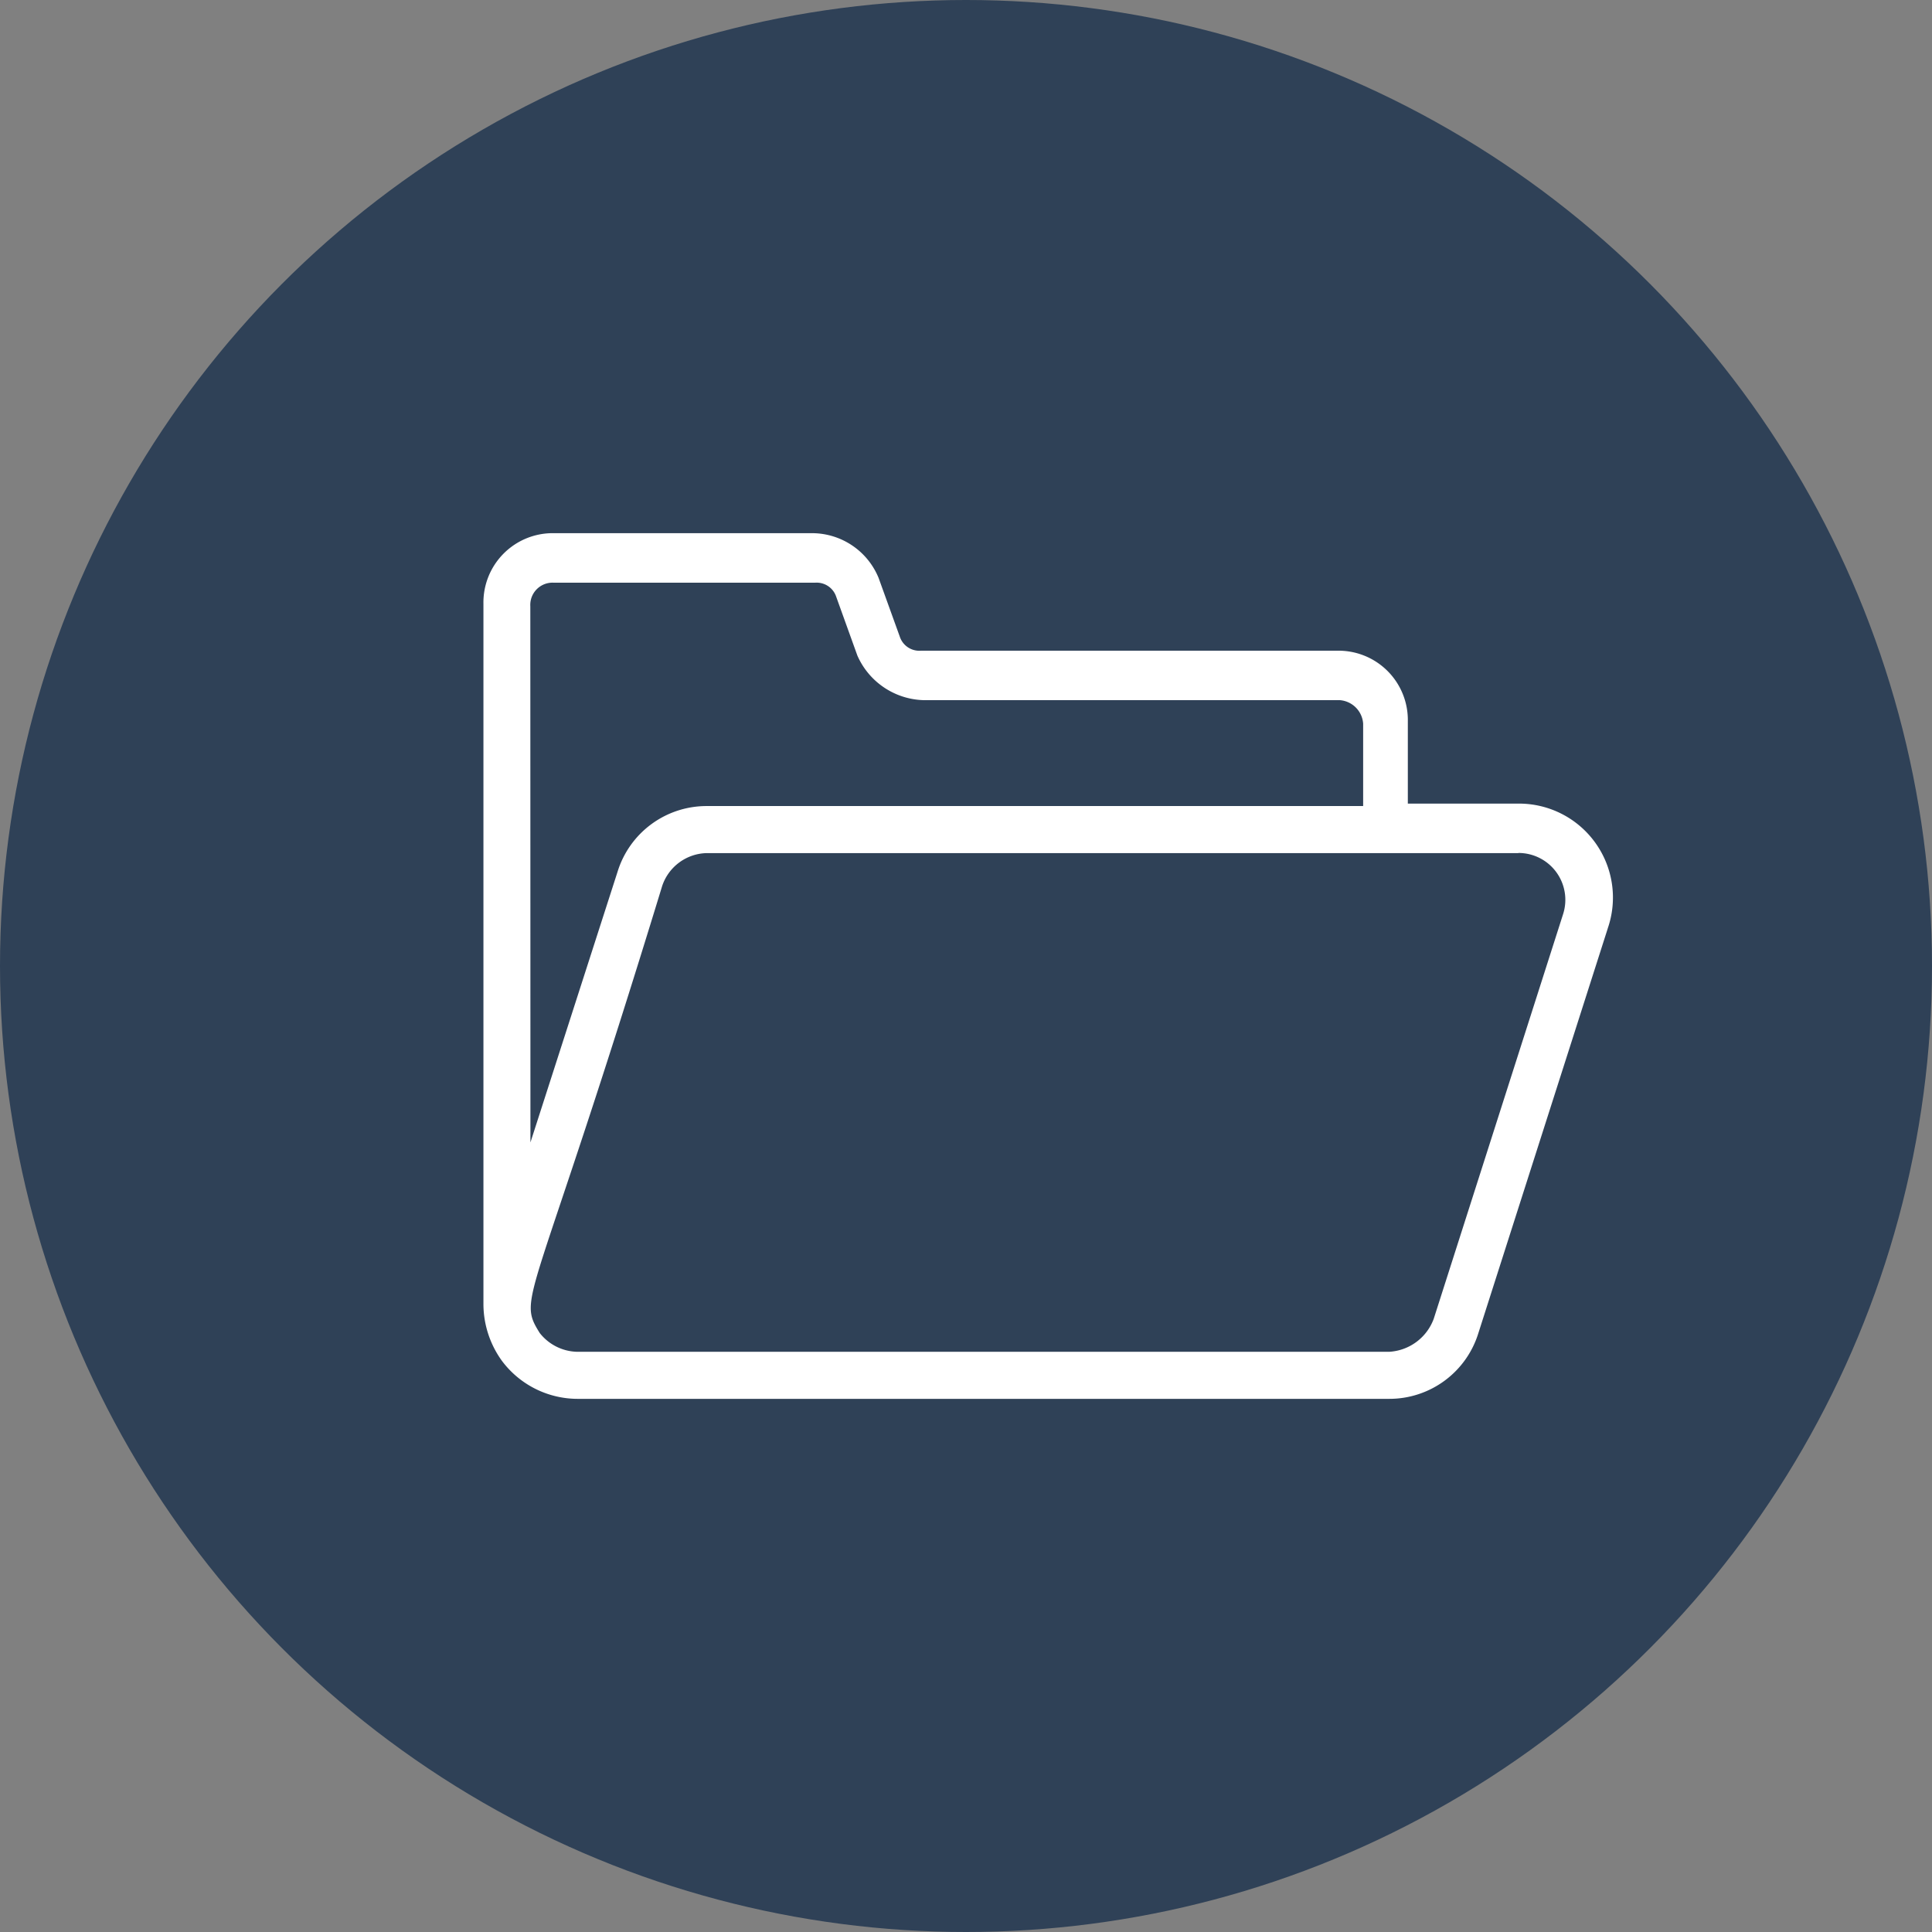
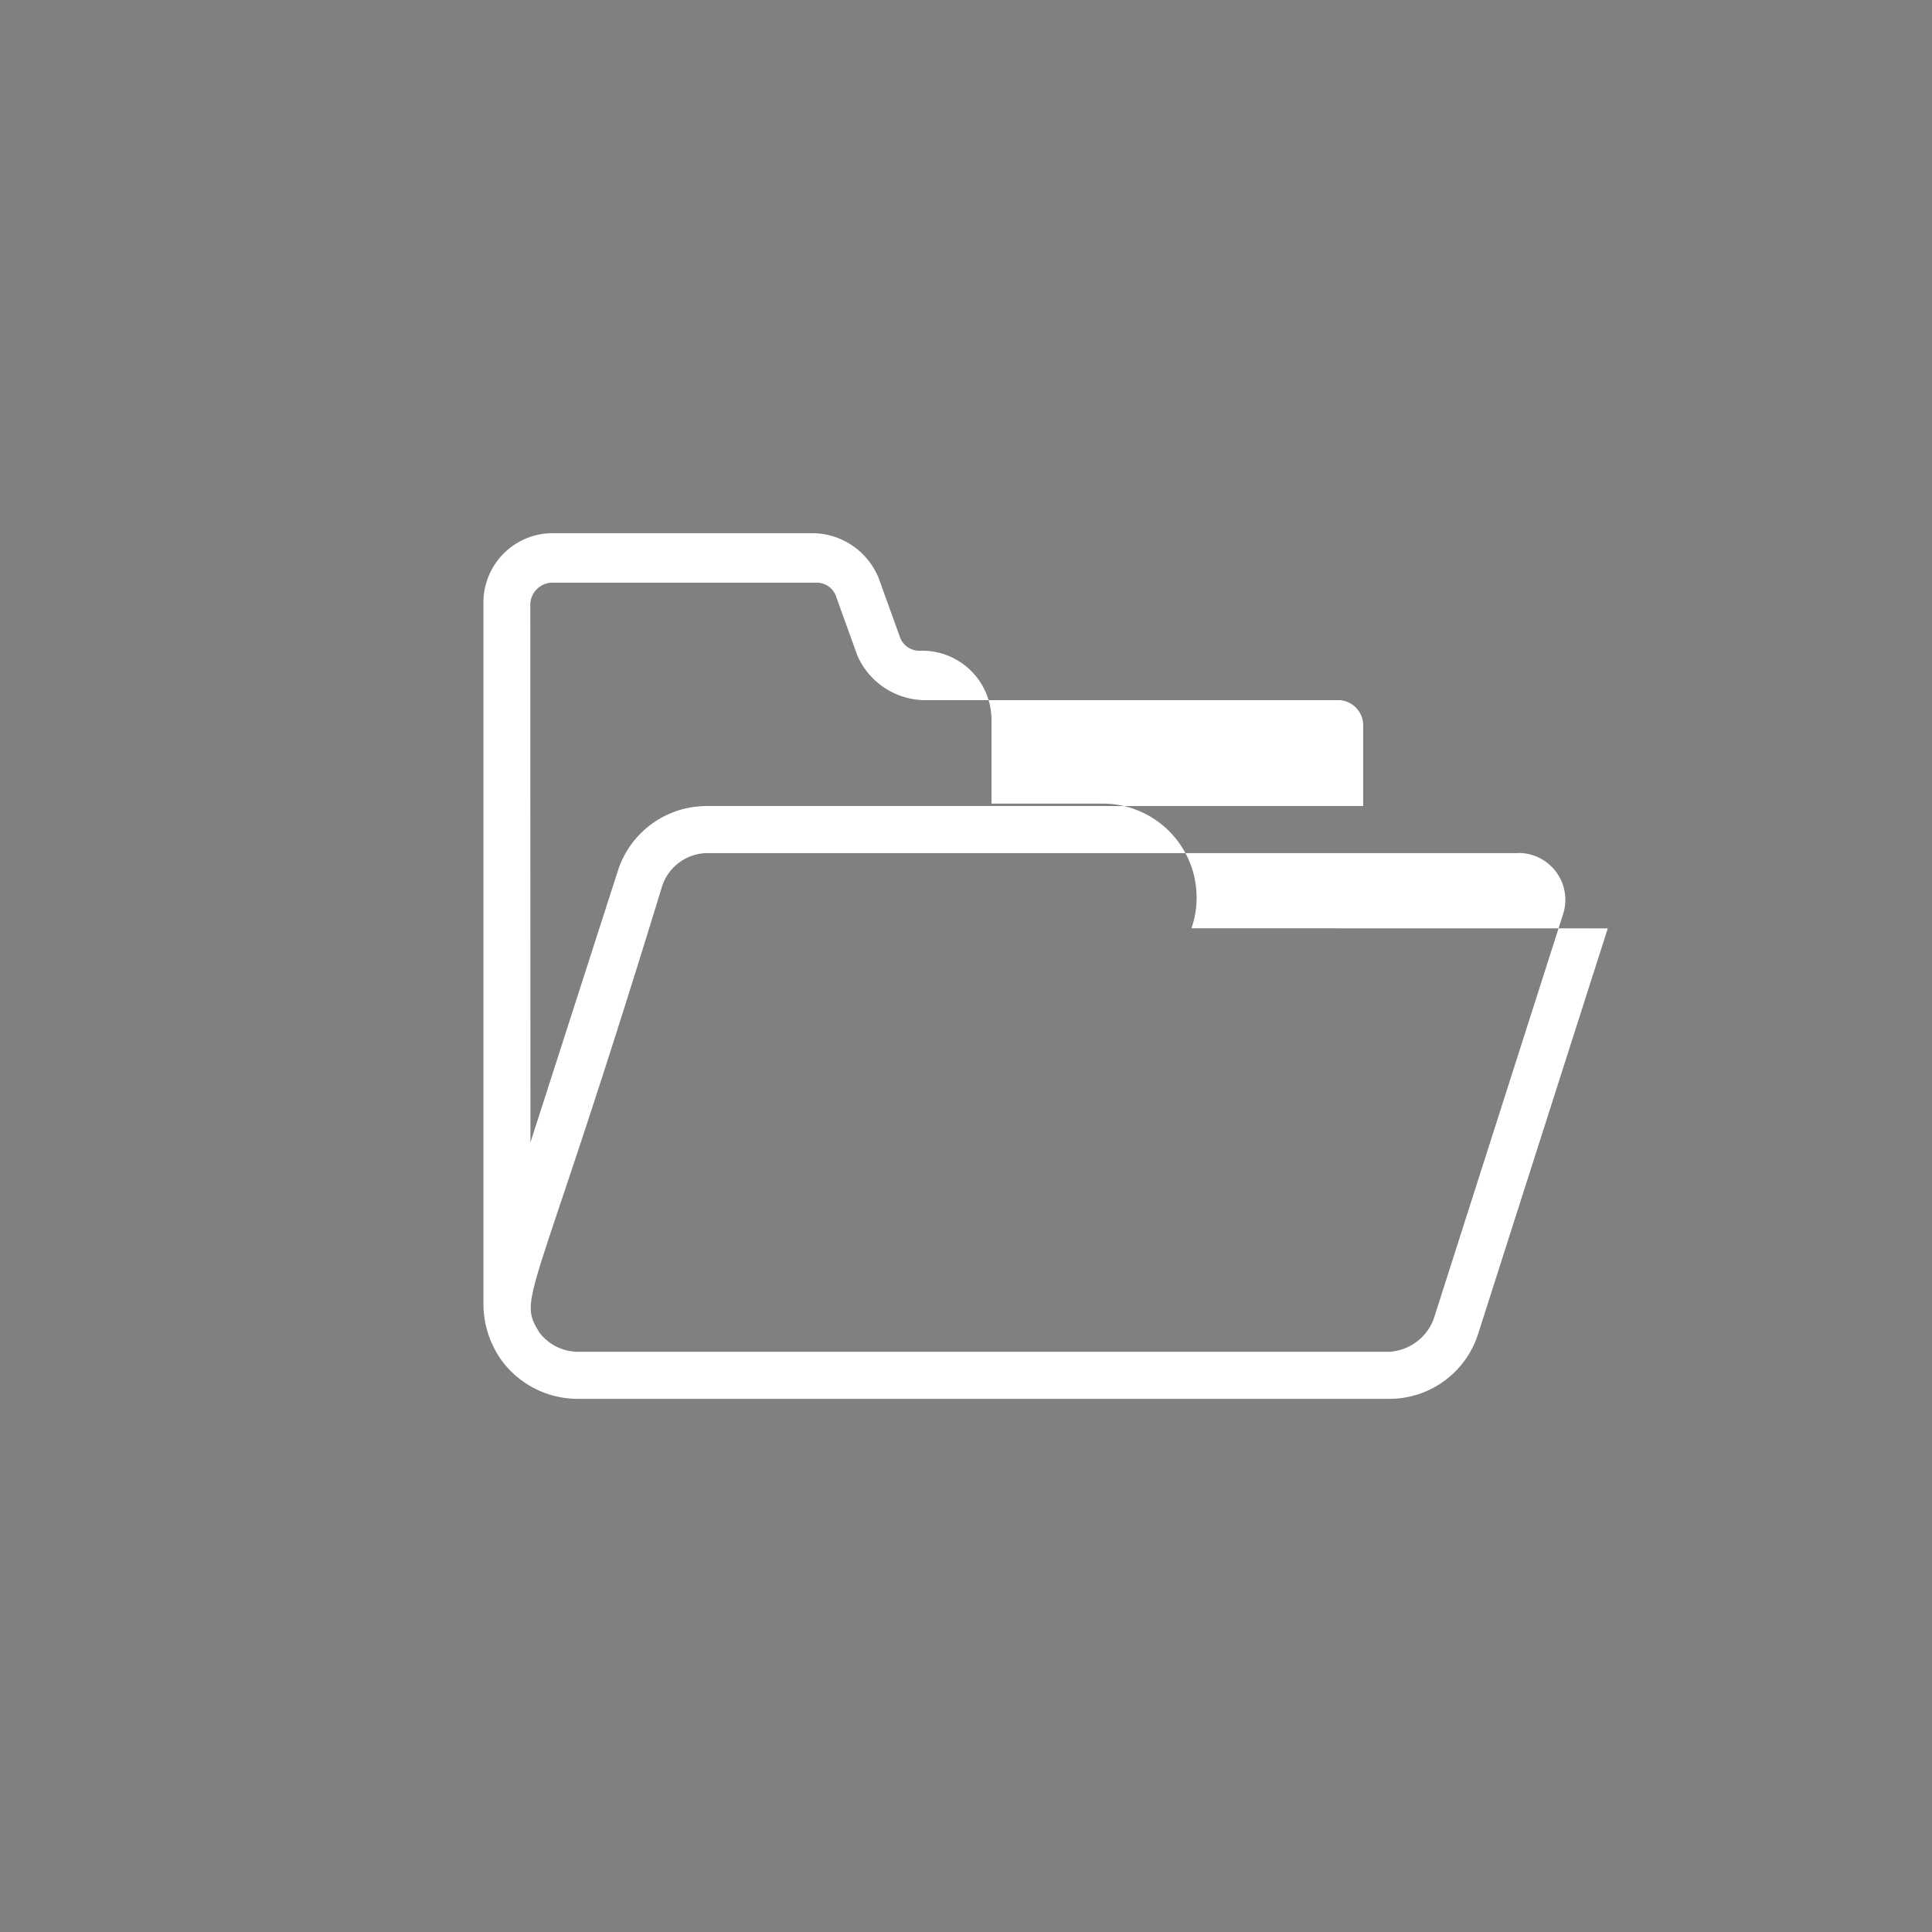
<svg xmlns="http://www.w3.org/2000/svg" width="71" height="71" viewBox="0 0 71 71">
  <rect x="0" y="0" width="71" height="71" fill="#808080" stroke="none" />
  <g id="Groupe_426" data-name="Groupe 426" transform="translate(-351 -2567)">
-     <circle id="Ellipse_59" data-name="Ellipse 59" cx="35.5" cy="35.5" r="35.5" transform="translate(351 2567)" fill="#2f4157" />
-     <path id="dossier" d="M41.319,20.123,36.565,34.992a3.423,3.423,0,0,1-3.285,2.421H3.456A3.48,3.48,0,0,1,.689,36.029,3.57,3.57,0,0,1,0,33.955V8.193A2.547,2.547,0,0,1,2.591,5.6H12.1a2.647,2.647,0,0,1,2.421,1.642L15.3,9.4a.756.756,0,0,0,.778.519h15.3a2.547,2.547,0,0,1,2.593,2.593v3.026h4.063a3.453,3.453,0,0,1,3.285,4.582ZM1.727,27.99l3.2-9.941A3.423,3.423,0,0,1,8.21,15.628H32.329V12.6a.93.93,0,0,0-.864-.864h-15.3A2.743,2.743,0,0,1,13.743,10.1l-.778-2.161a.756.756,0,0,0-.778-.519h-9.6a.817.817,0,0,0-.864.864ZM38.034,17.357H8.21a1.767,1.767,0,0,0-1.642,1.21c-4.755,15.56-5.36,15.042-4.5,16.425a1.8,1.8,0,0,0,1.383.692H33.28a1.858,1.858,0,0,0,1.642-1.21L39.677,19.6a1.722,1.722,0,0,0-1.642-2.248Z" transform="translate(368.766 2580.994)" fill="#fff" />
+     <path id="dossier" d="M41.319,20.123,36.565,34.992a3.423,3.423,0,0,1-3.285,2.421H3.456A3.48,3.48,0,0,1,.689,36.029,3.57,3.57,0,0,1,0,33.955V8.193A2.547,2.547,0,0,1,2.591,5.6H12.1a2.647,2.647,0,0,1,2.421,1.642L15.3,9.4a.756.756,0,0,0,.778.519a2.547,2.547,0,0,1,2.593,2.593v3.026h4.063a3.453,3.453,0,0,1,3.285,4.582ZM1.727,27.99l3.2-9.941A3.423,3.423,0,0,1,8.21,15.628H32.329V12.6a.93.93,0,0,0-.864-.864h-15.3A2.743,2.743,0,0,1,13.743,10.1l-.778-2.161a.756.756,0,0,0-.778-.519h-9.6a.817.817,0,0,0-.864.864ZM38.034,17.357H8.21a1.767,1.767,0,0,0-1.642,1.21c-4.755,15.56-5.36,15.042-4.5,16.425a1.8,1.8,0,0,0,1.383.692H33.28a1.858,1.858,0,0,0,1.642-1.21L39.677,19.6a1.722,1.722,0,0,0-1.642-2.248Z" transform="translate(368.766 2580.994)" fill="#fff" />
  </g>
</svg>